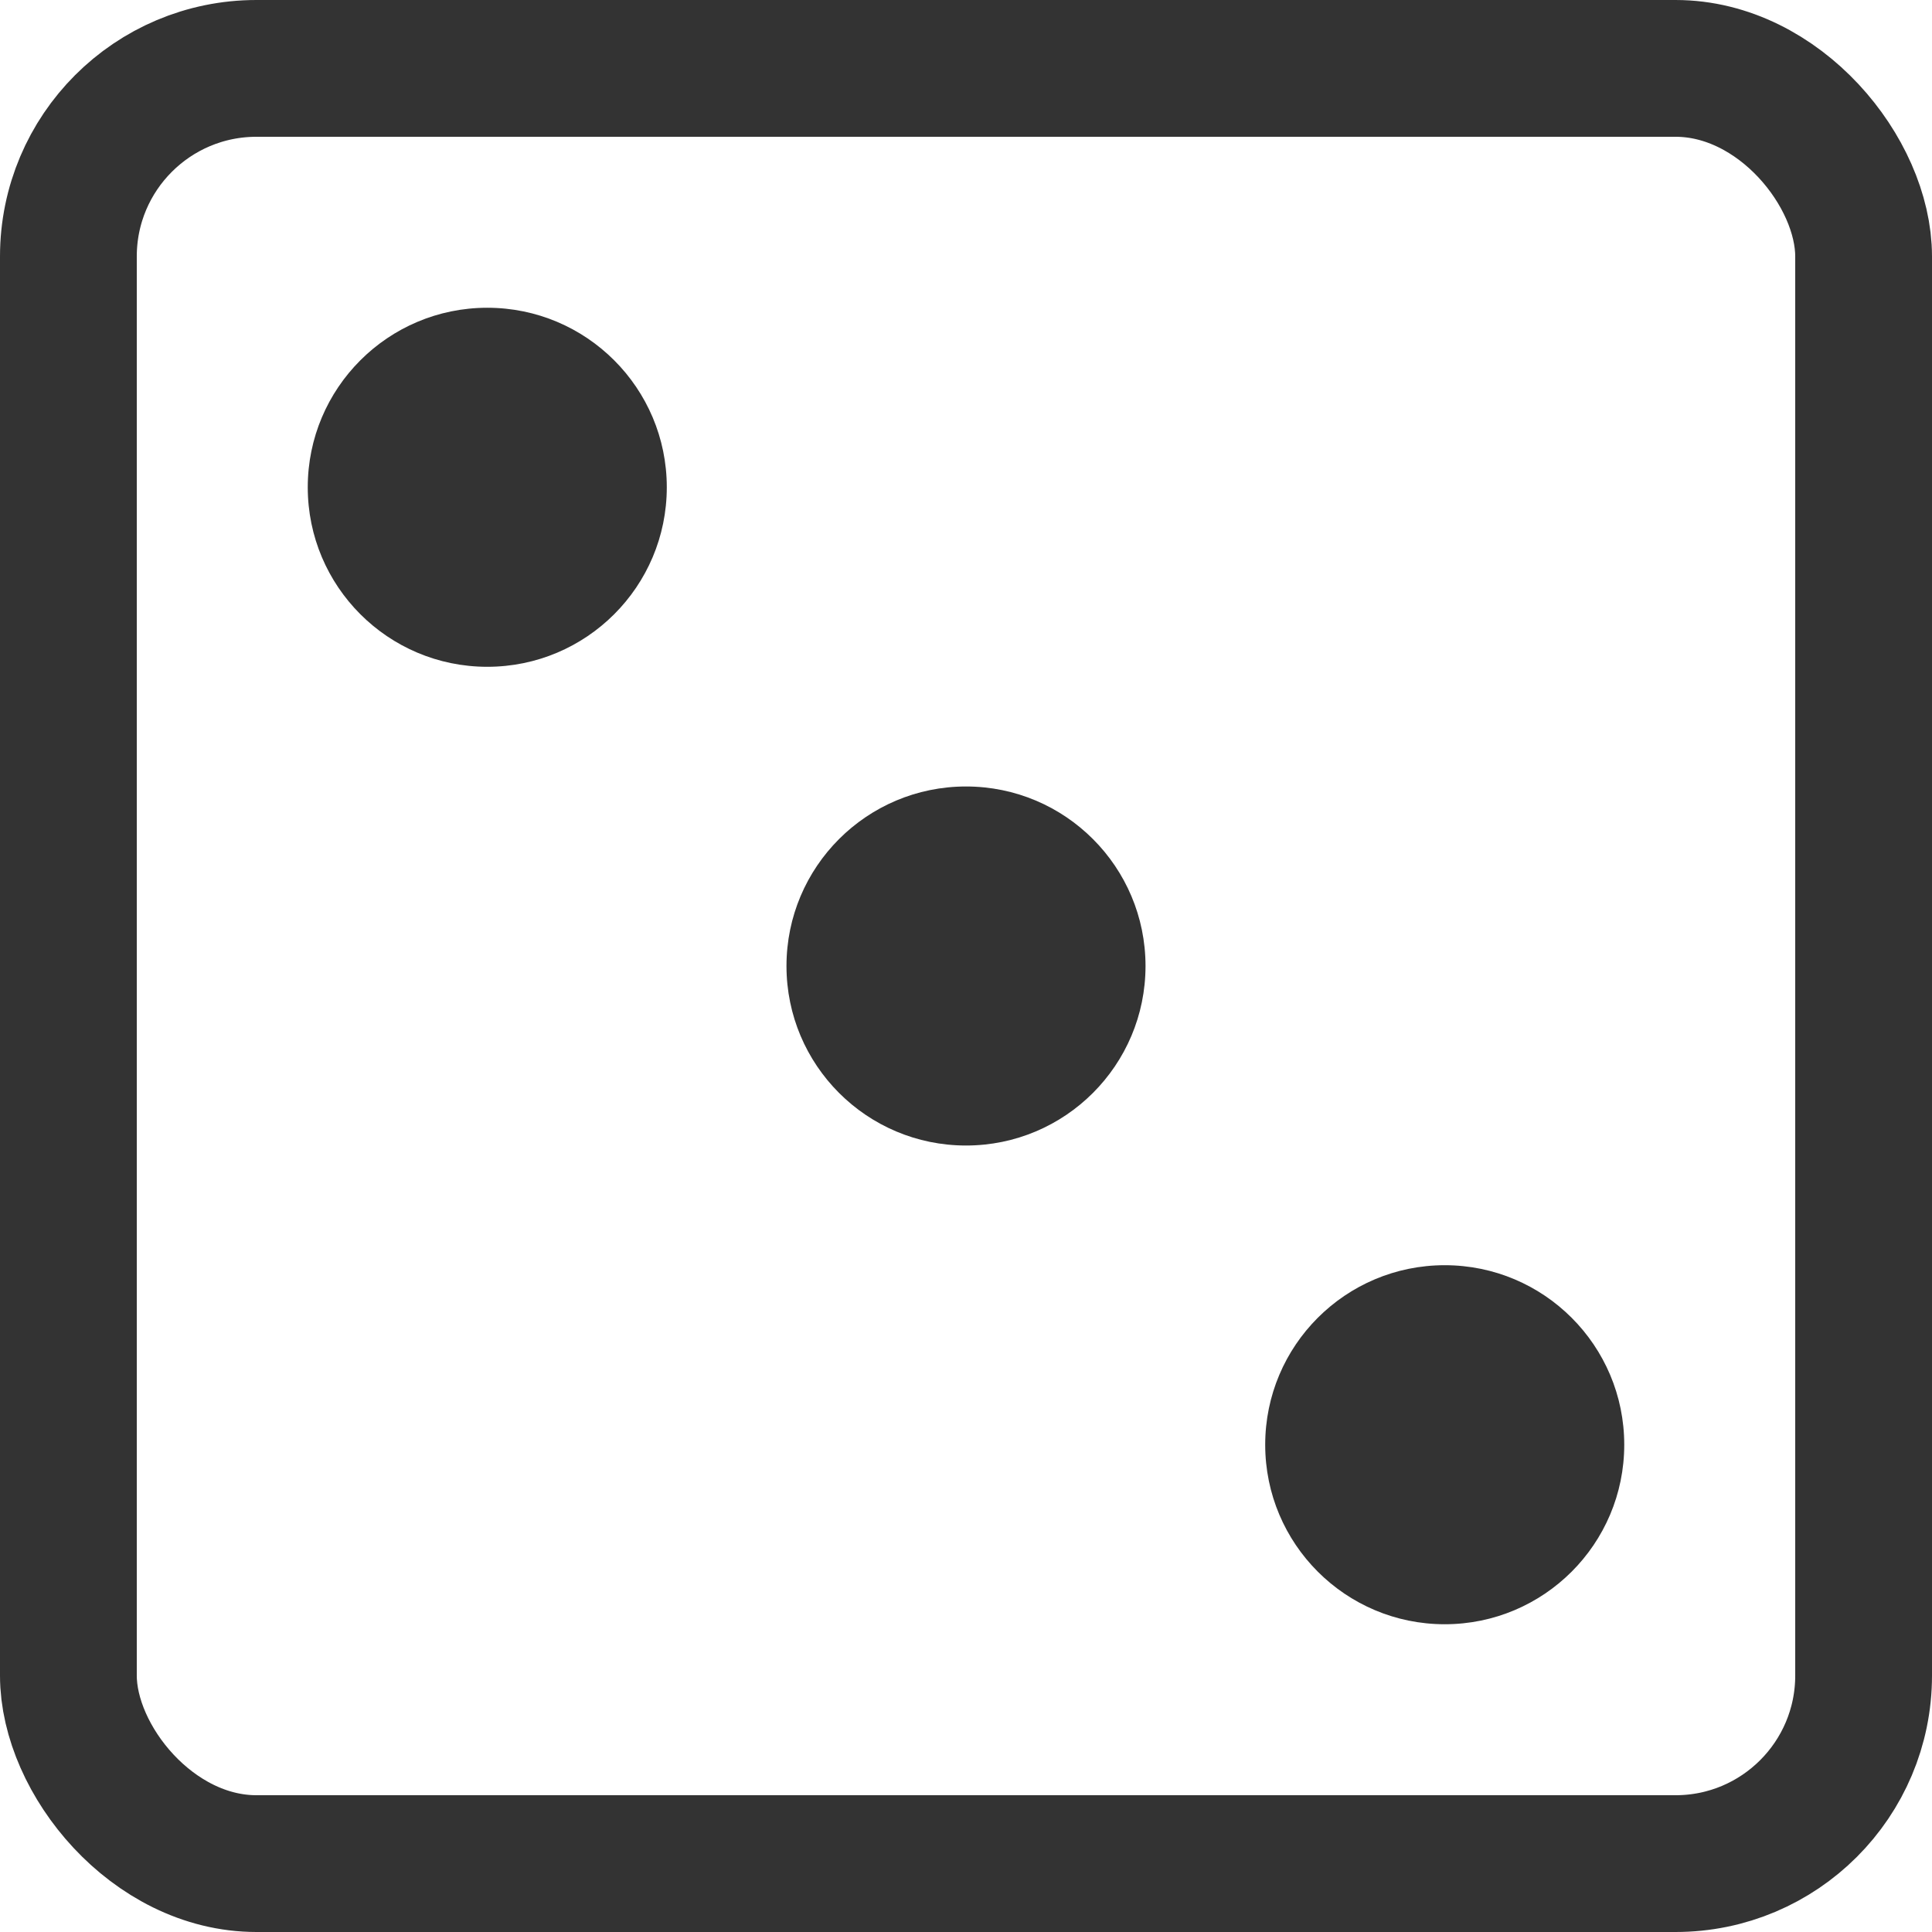
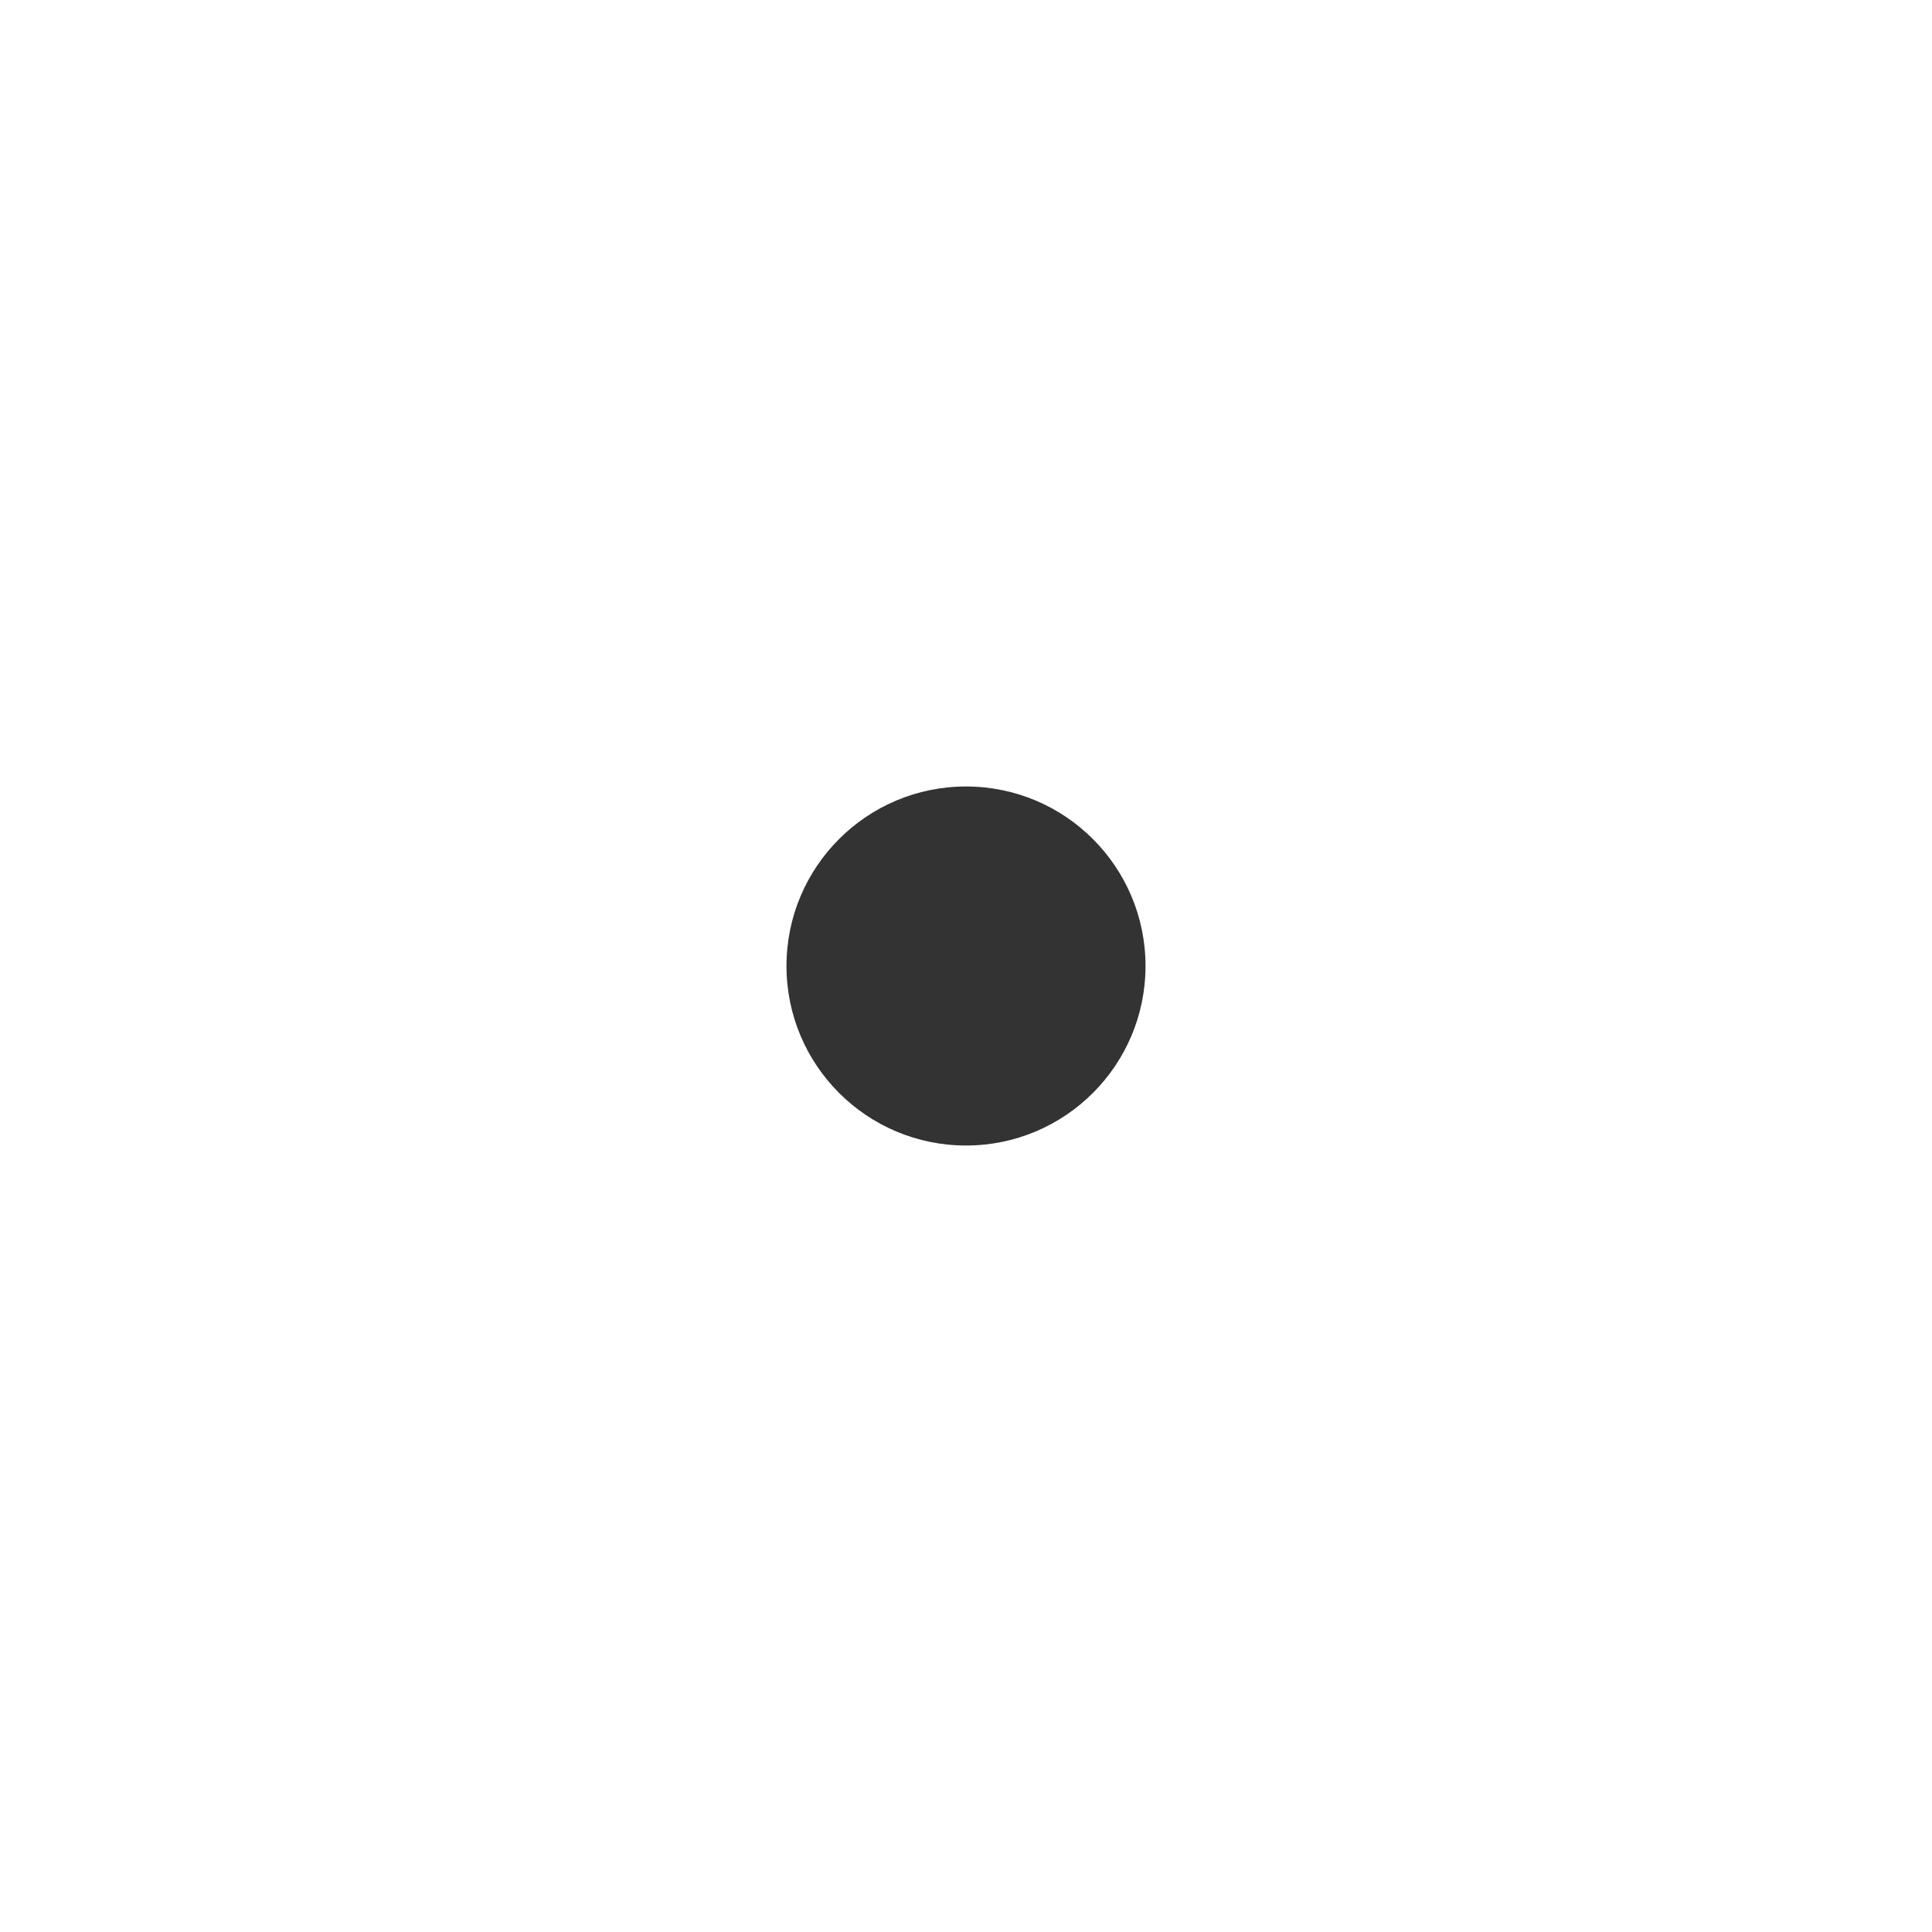
<svg xmlns="http://www.w3.org/2000/svg" width="113" height="113" viewBox="0 0 113 113" fill="none">
-   <rect x="4" y="4" width="105" height="105" rx="11" stroke="#333333" stroke-width="8" />
  <circle cx="56.5" cy="56.5" r="10.5" fill="#333333" />
-   <circle cx="84.5" cy="84.5" r="10.5" fill="#333333" />
-   <circle cx="28.5" cy="28.5" r="10.5" fill="#333333" />
</svg>